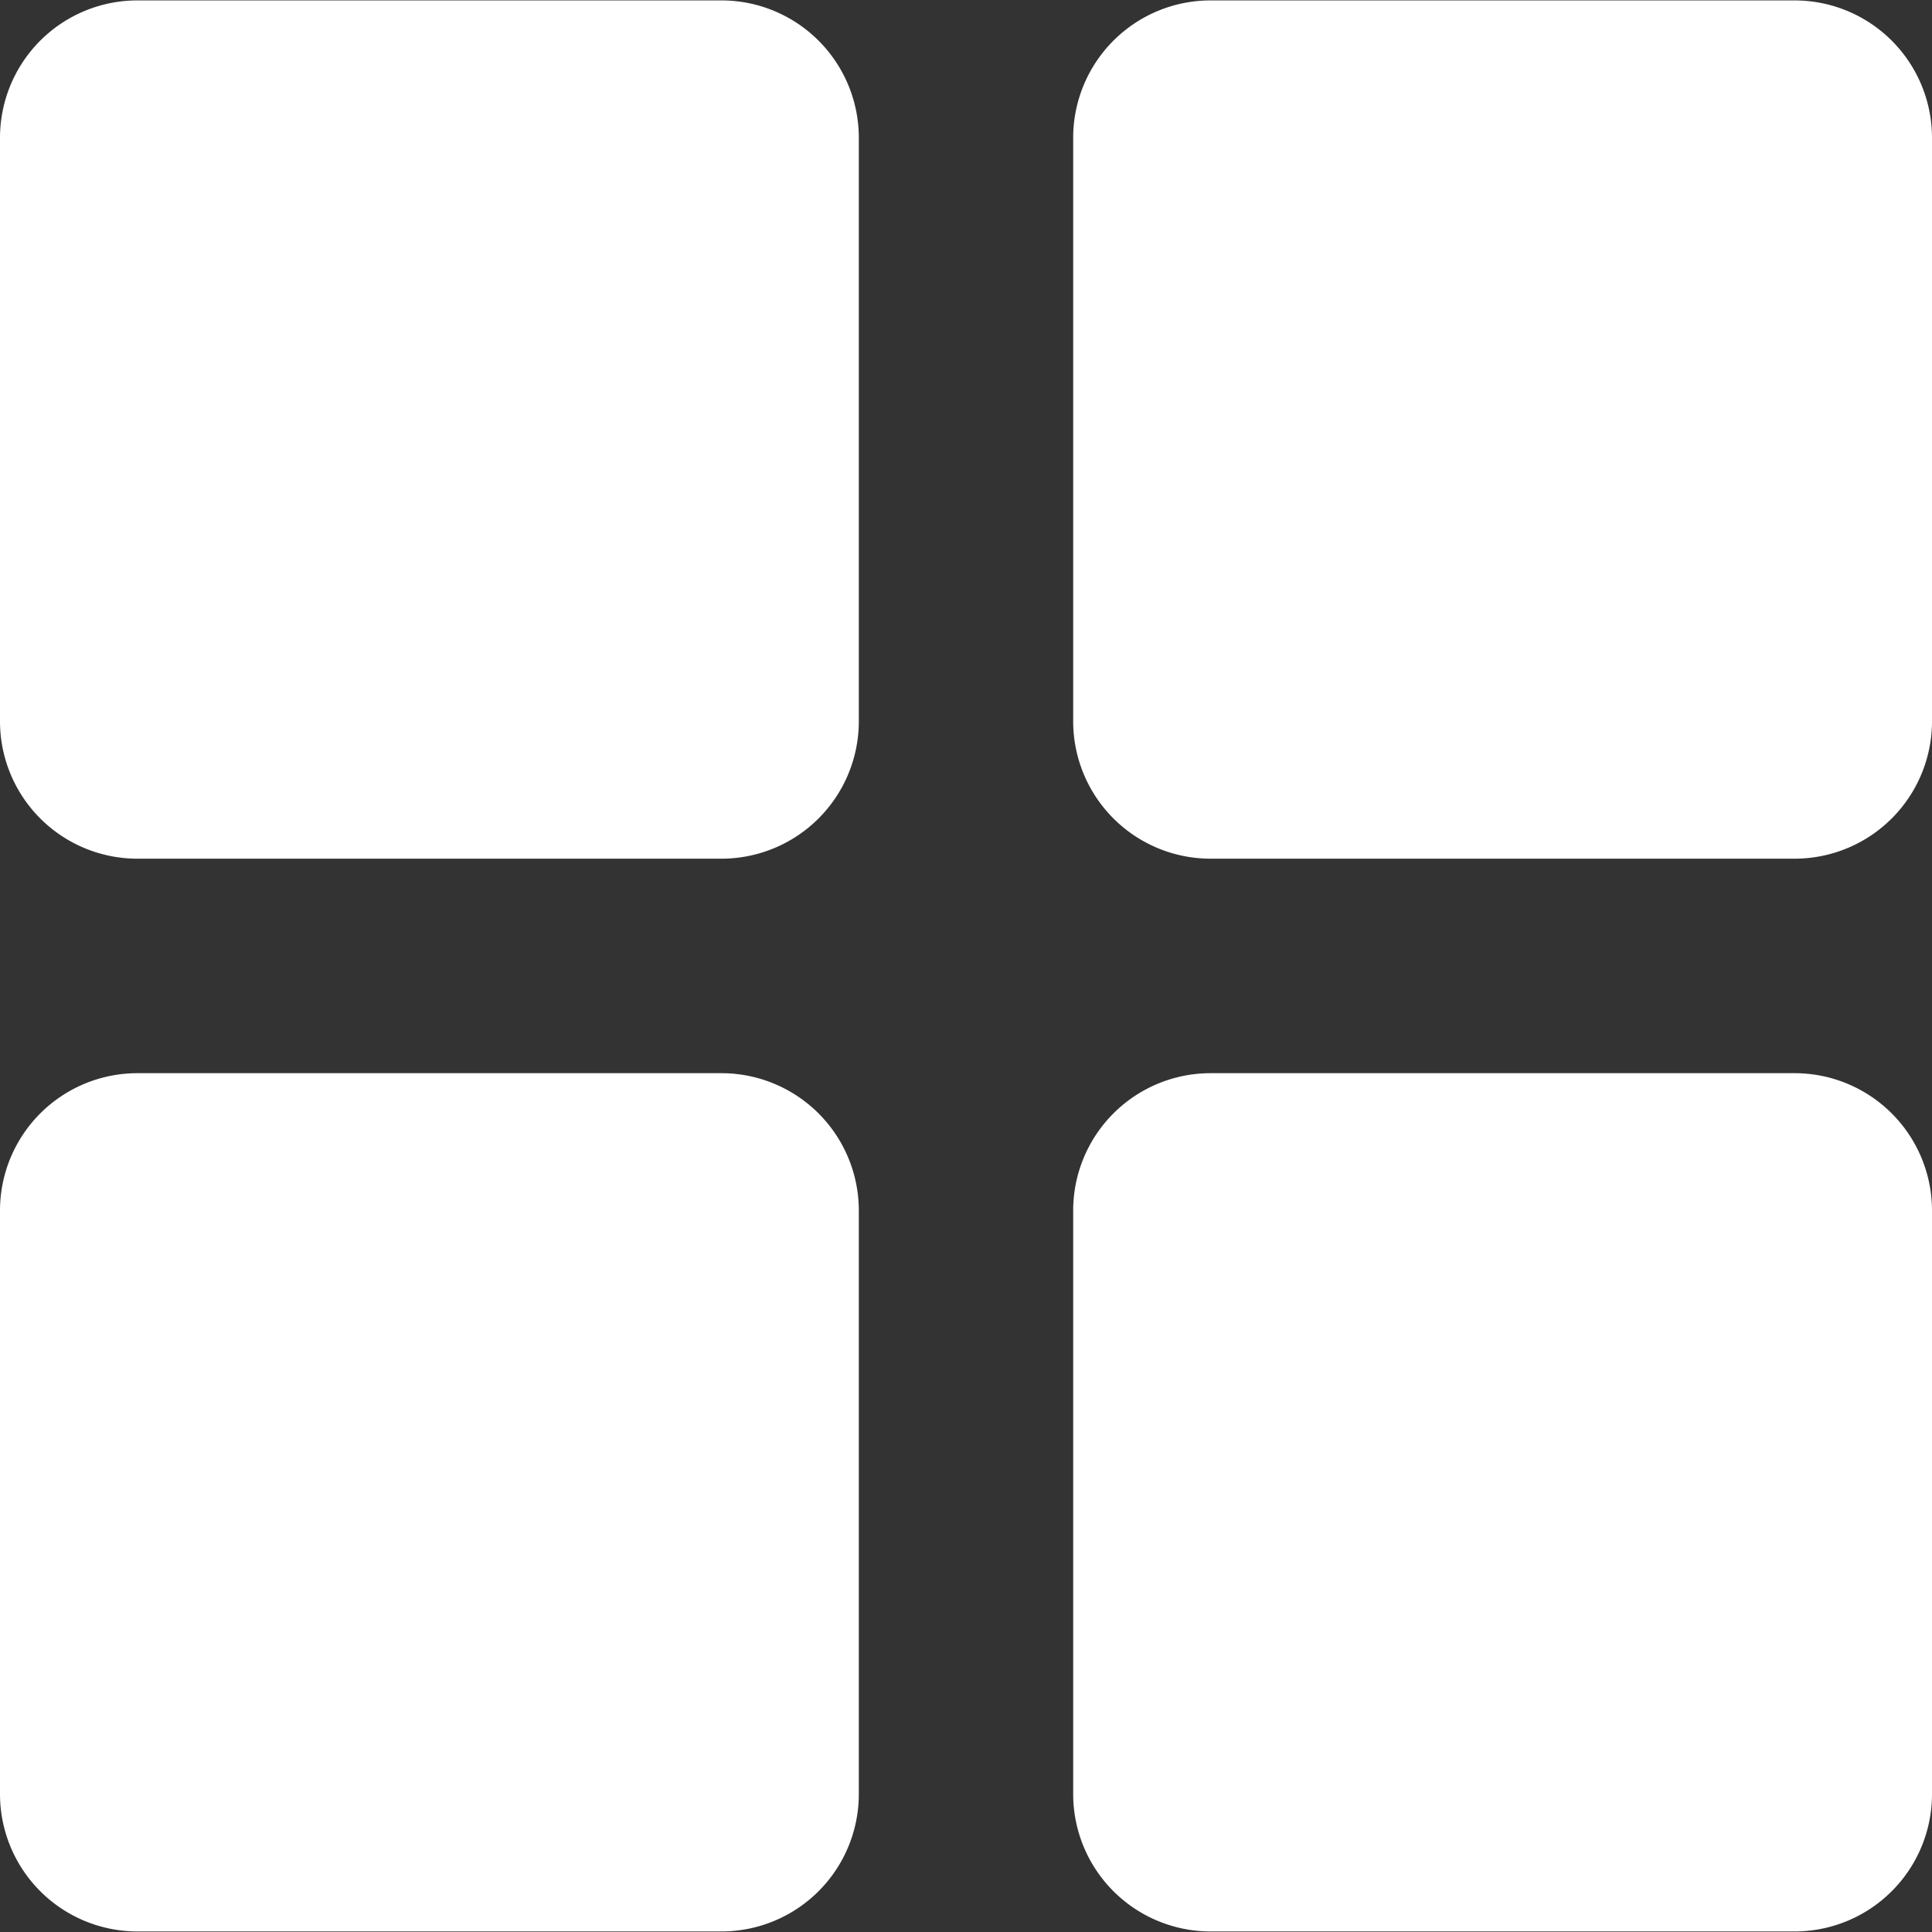
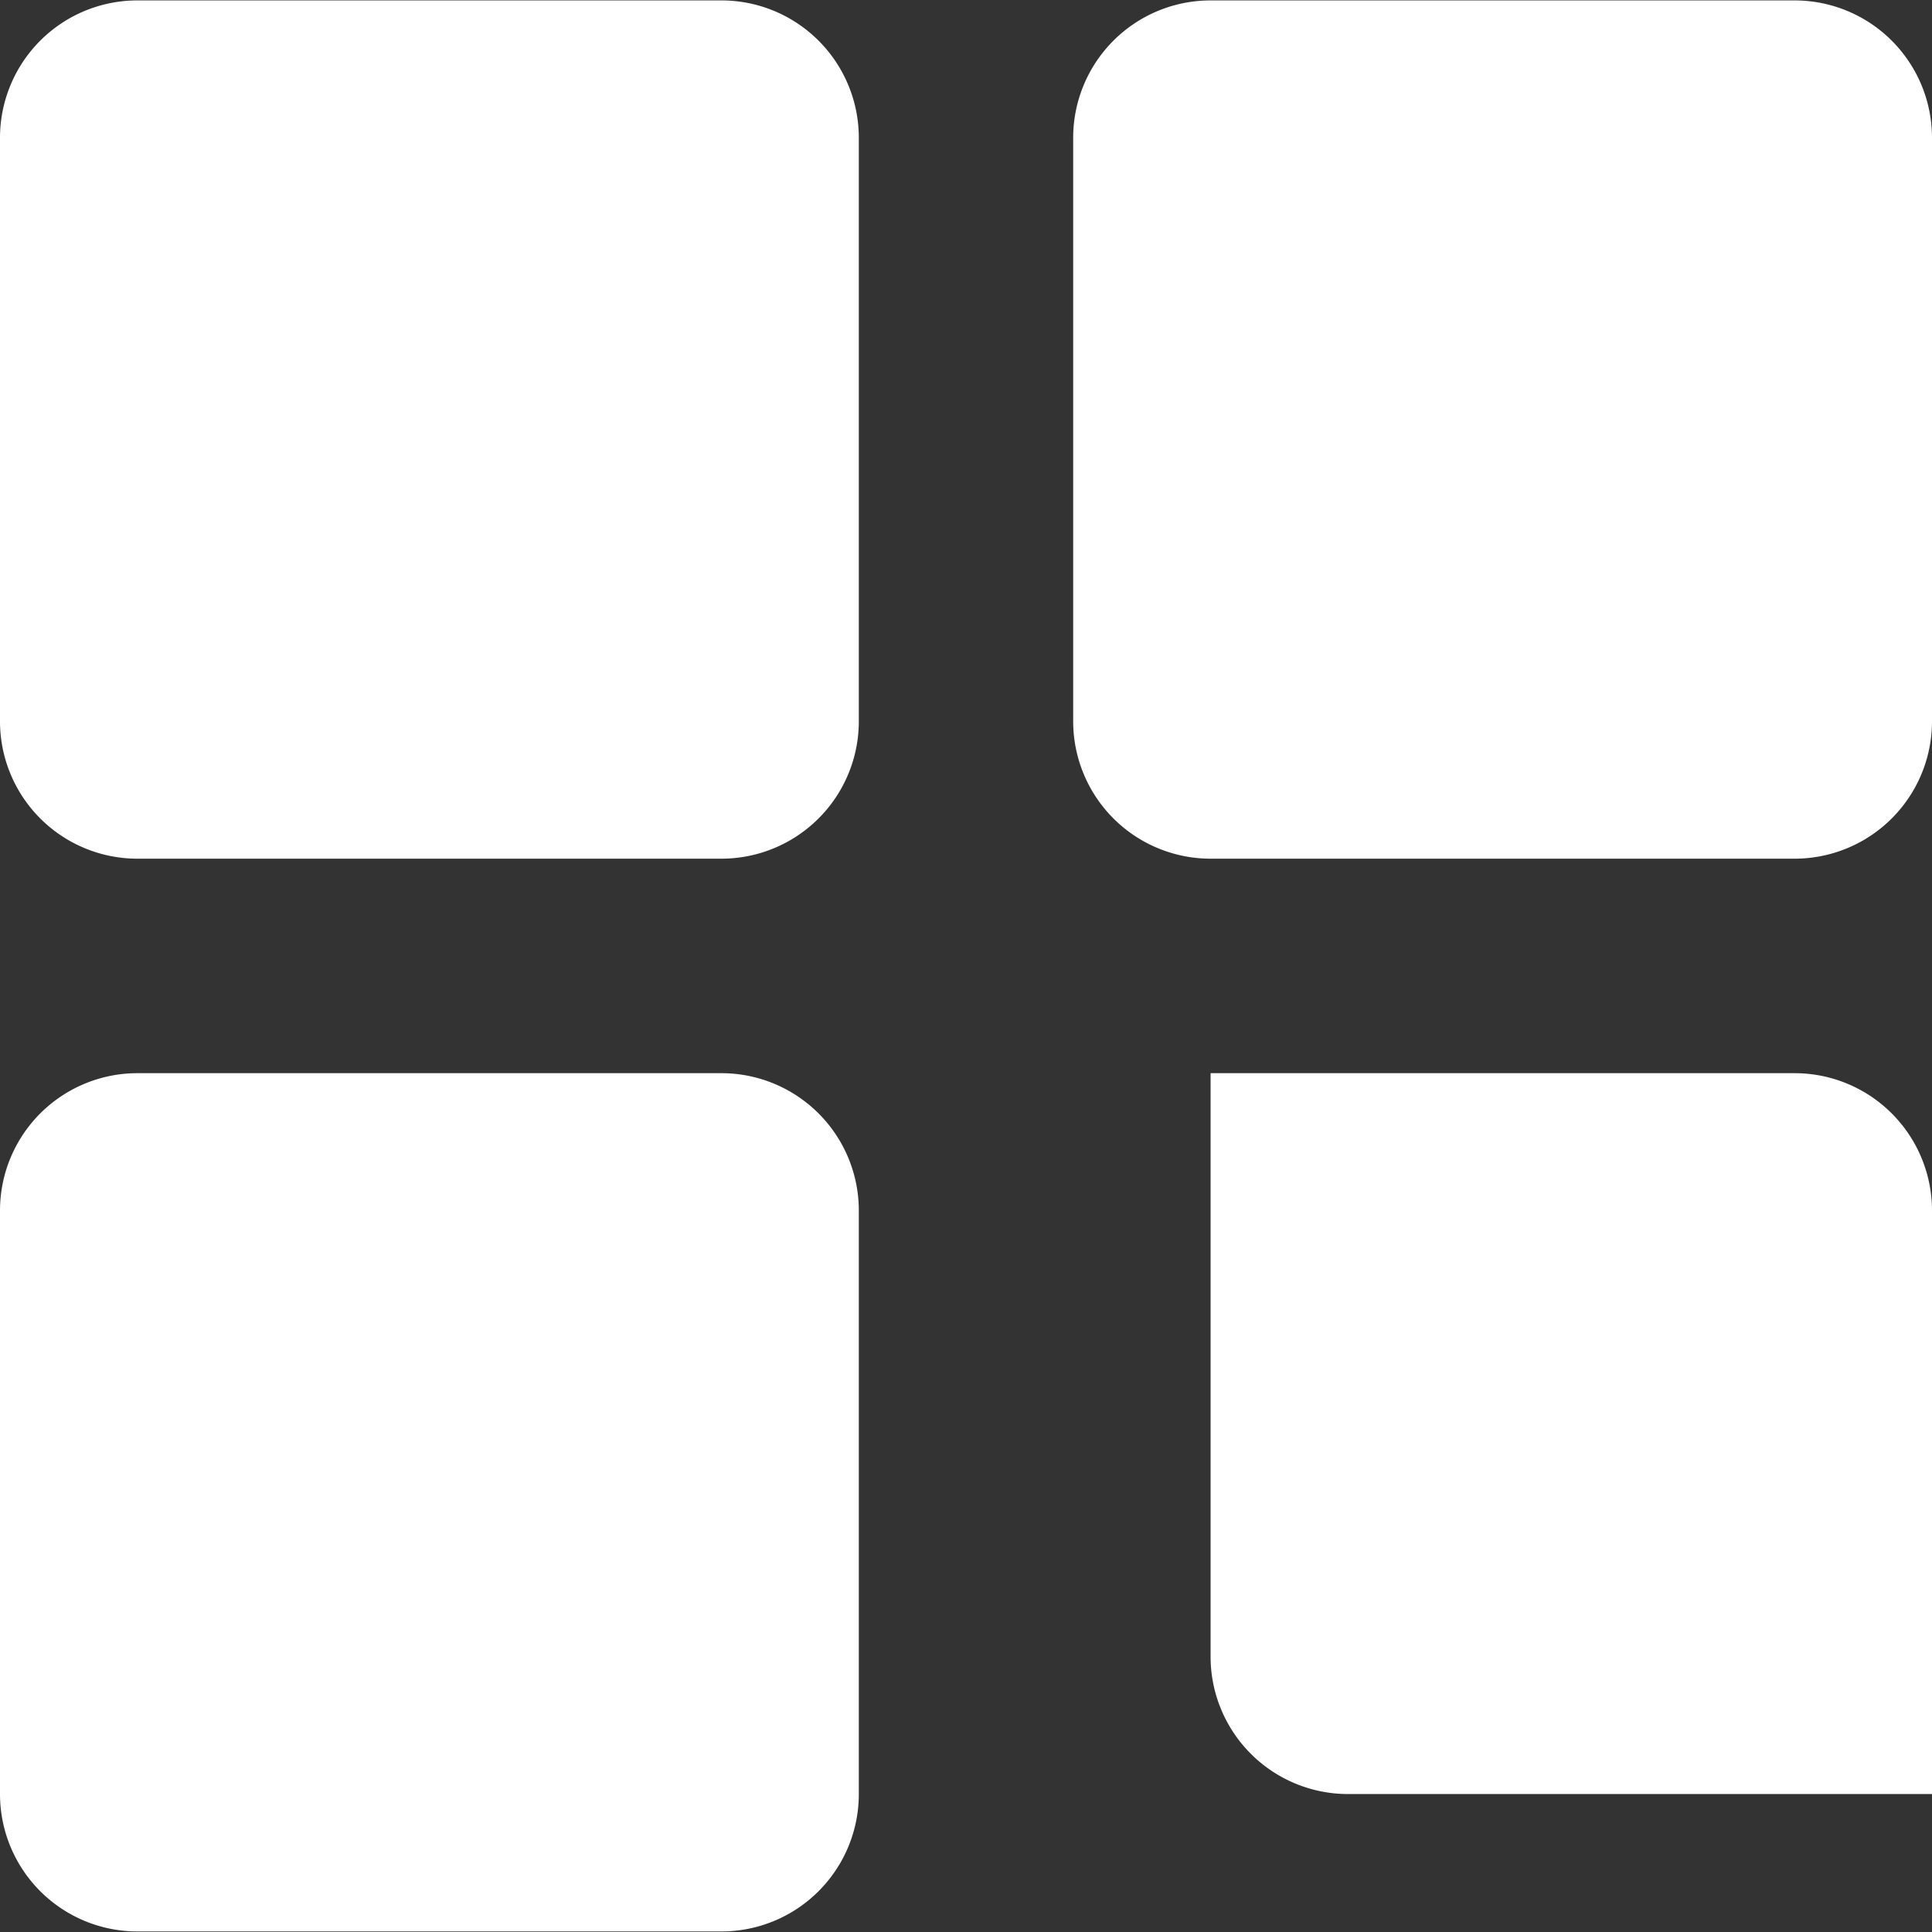
<svg xmlns="http://www.w3.org/2000/svg" width="14.06" height="14.062" viewBox="0 0 14.06 14.062">
  <rect x="0" y="0" width="14.06" height="14.062" fill="#333333" stroke="none" />
  <defs>
    <style>
      .cls-1 {
        fill: #fff;
        fill-rule: evenodd;
      }
    </style>
  </defs>
-   <path id="_03" data-name="03" class="cls-1" d="M1547.97,212.972h4.25a1,1,0,0,1,1,1v4.246a1,1,0,0,1-1,1h-4.25a1,1,0,0,1-1-1v-4.246A1,1,0,0,1,1547.97,212.972Zm7.81,0h4.25a1,1,0,0,1,1,1v4.246a1,1,0,0,1-1,1h-4.25a1,1,0,0,1-1-1v-4.246A1,1,0,0,1,1555.78,212.972Zm-7.81,7.807h4.25a1,1,0,0,1,1,1v4.246a1,1,0,0,1-1,1h-4.25a1,1,0,0,1-1-1v-4.246A1,1,0,0,1,1547.97,220.779Zm7.81,0h4.25a1,1,0,0,1,1,1v4.246a1,1,0,0,1-1,1h-4.25a1,1,0,0,1-1-1v-4.246A1,1,0,0,1,1555.78,220.779Z" transform="translate(-1546.97 -212.969)" />
+   <path id="_03" data-name="03" class="cls-1" d="M1547.97,212.972h4.25a1,1,0,0,1,1,1v4.246a1,1,0,0,1-1,1h-4.25a1,1,0,0,1-1-1v-4.246A1,1,0,0,1,1547.97,212.972Zm7.81,0h4.25a1,1,0,0,1,1,1v4.246a1,1,0,0,1-1,1h-4.25a1,1,0,0,1-1-1v-4.246A1,1,0,0,1,1555.78,212.972Zm-7.81,7.807h4.25a1,1,0,0,1,1,1v4.246a1,1,0,0,1-1,1h-4.25a1,1,0,0,1-1-1v-4.246A1,1,0,0,1,1547.97,220.779Zm7.81,0h4.25a1,1,0,0,1,1,1v4.246h-4.25a1,1,0,0,1-1-1v-4.246A1,1,0,0,1,1555.78,220.779Z" transform="translate(-1546.97 -212.969)" />
</svg>